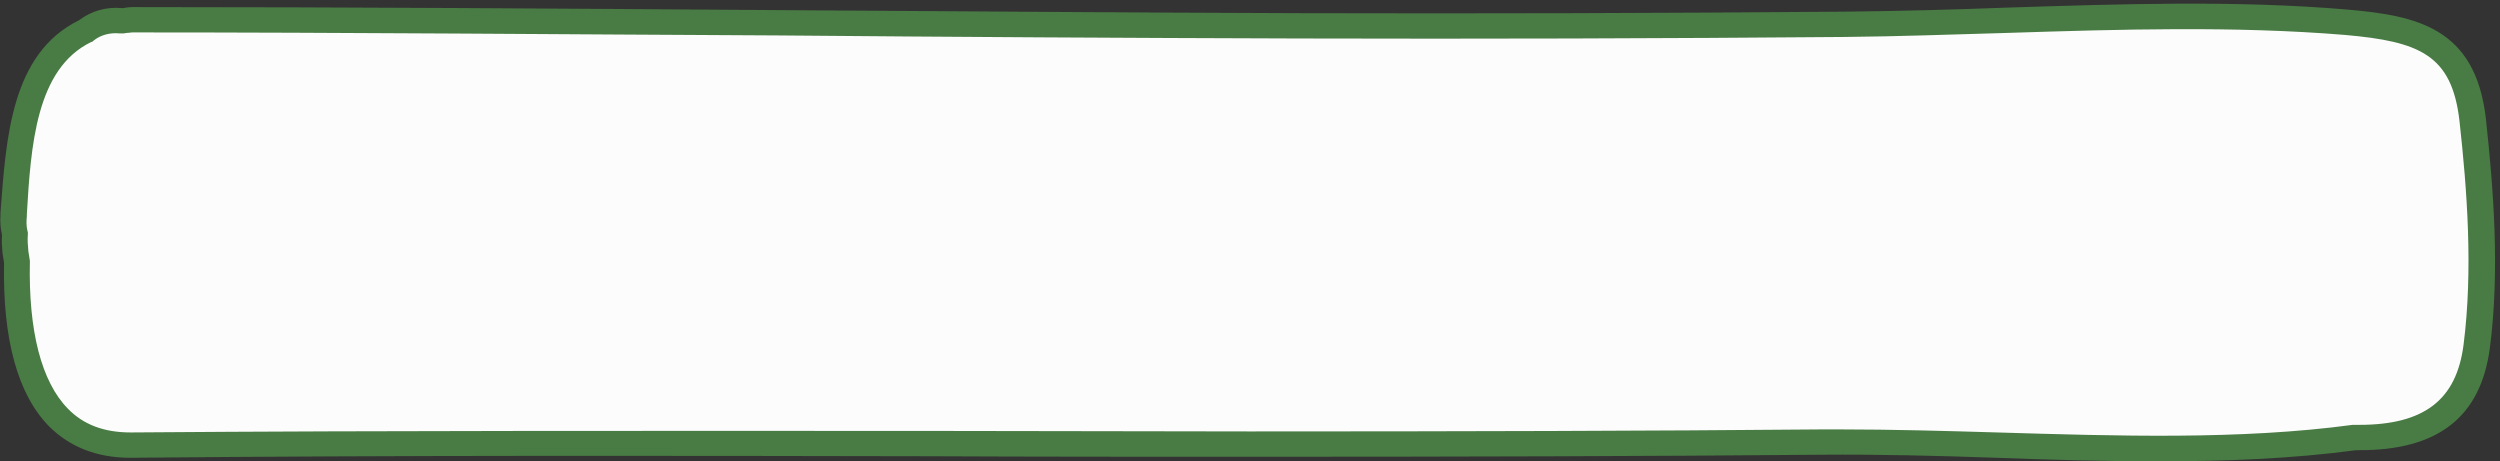
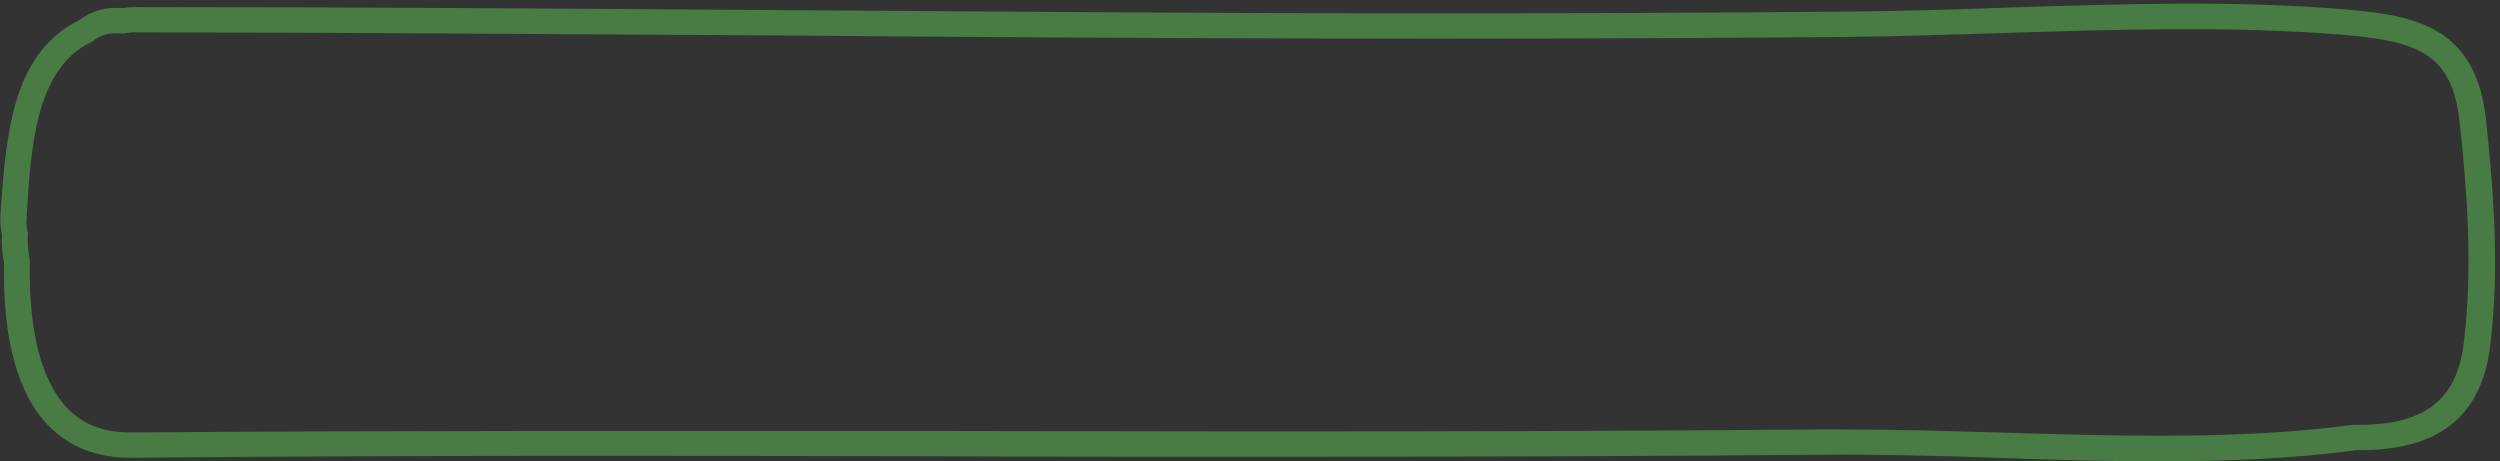
<svg xmlns="http://www.w3.org/2000/svg" fill="#000000" height="91.1" preserveAspectRatio="xMidYMid meet" version="1" viewBox="-0.2 -0.8 493.7 91.1" width="493.7" zoomAndPan="magnify">
  <rect x="-0.2" y="-0.8" width="493.7" height="91.1" fill="#333333" stroke="none" />
  <g id="change1_1">
-     <path d="M488.8,67.6c-1.8,13.7-10.7,18.1-23.5,18c-0.2,0-0.4,0-0.6,0c-33.5,4.5-71.3,0.6-105.3,0.9 c-37.6,0.3-75.3,0.4-112.9,0.4c-73.6,0-147.2-0.4-220.8,0.2C7.2,87.2,2.8,69.1,3.2,50.9c-0.1-0.6-0.2-1.2-0.3-1.8 c-0.1-1.3-0.2-2.5-0.1-3.8c-0.3-1.1-0.4-2.2-0.3-3.6C3.4,27.4,4.3,11.2,16.7,5.3c1.7-1.4,4-2.3,7-2c0.2,0,0.3,0,0.5,0 c0.6-0.1,1.1-0.2,1.7-0.2c76.7,0,153.6,1,230.5,1.2c35.9,0.1,71.7,0,107.6-0.3c32.8-0.2,66.5-3.1,99.1-0.4 c14.2,1.2,23.1,3.8,24.9,19.2C489.6,37.4,490.7,53.1,488.8,67.6z" fill="#fbfcfb" />
-   </g>
+     </g>
  <g id="change2_1">
    <path d="M426,90.3c-10.7,0-21.4-0.3-32-0.7c-11.5-0.4-23.4-0.7-34.6-0.6c-33.7,0.3-70.7,0.4-112.9,0.4 c-21,0-42,0-63.1-0.1c-51.7-0.1-105.1-0.2-157.7,0.3c-0.1,0-0.1,0-0.2,0c-6.5,0-11.9-2.1-16-6.2c-6.2-6.3-9.2-17.2-8.9-32.3 l-0.3-1.9c-0.1-1.2-0.2-2.3-0.1-3.6c-0.3-1.3-0.4-2.5-0.3-4l0-0.4C1,26.4,2,9.8,15.4,3.2c2.4-1.8,5.3-2.7,8.5-2.4l0.2,0 c0.6-0.1,1.2-0.2,1.9-0.2c42.6,0,86,0.3,127.9,0.6c33.6,0.2,68.4,0.5,102.6,0.6c35.7,0.1,71.9,0,107.6-0.3 c10.6-0.1,21.5-0.4,32.1-0.8c22.2-0.7,45.1-1.5,67.3,0.4c13.6,1.2,25.1,3.6,27.2,21.4c1.5,13.9,2.8,30.1,0.8,45.4v0 c-1.8,13.7-10.3,20.3-26,20.2h-0.4C452.4,89.8,439.3,90.3,426,90.3z M363.3,84c10.1,0,20.7,0.3,30.9,0.6c23.6,0.7,48,1.5,70.2-1.5 l0.3,0h0.6c0.1,0,0.3,0,0.4,0c12.8,0,19.2-4.9,20.6-15.8c1.9-14.8,0.7-30.6-0.8-44.2c-1.5-13.1-7.9-15.7-22.6-17 c-21.9-1.8-44.7-1.1-66.7-0.4c-10.6,0.3-21.5,0.7-32.2,0.8c-35.7,0.3-71.9,0.4-107.6,0.3c-34.2-0.1-69-0.3-102.6-0.6 C111.9,6,68.5,5.6,25.9,5.6c-0.3,0-0.6,0.1-1.1,0.1l-0.6,0.1l-0.7,0c-2-0.2-3.8,0.3-5.2,1.4l-0.2,0.2l-0.3,0.1 C6.9,12.8,5.9,28,5.1,41.5l0,0.4C5,43,5,43.8,5.2,44.7l0.1,0.4l0,0.4c-0.1,1.1,0,2.1,0.1,3.3l0,0l0.3,1.9l0,0.2 C5.4,64.6,8,74.6,13.2,79.9c3.1,3.2,7.2,4.7,12.4,4.7c0,0,0.1,0,0.1,0c52.6-0.4,106-0.3,157.8-0.3c21,0,42,0.1,63.1,0.1 c42.3,0,79.2-0.1,112.9-0.4C360.7,84,362,84,363.3,84z" fill="#497b44" />
  </g>
</svg>